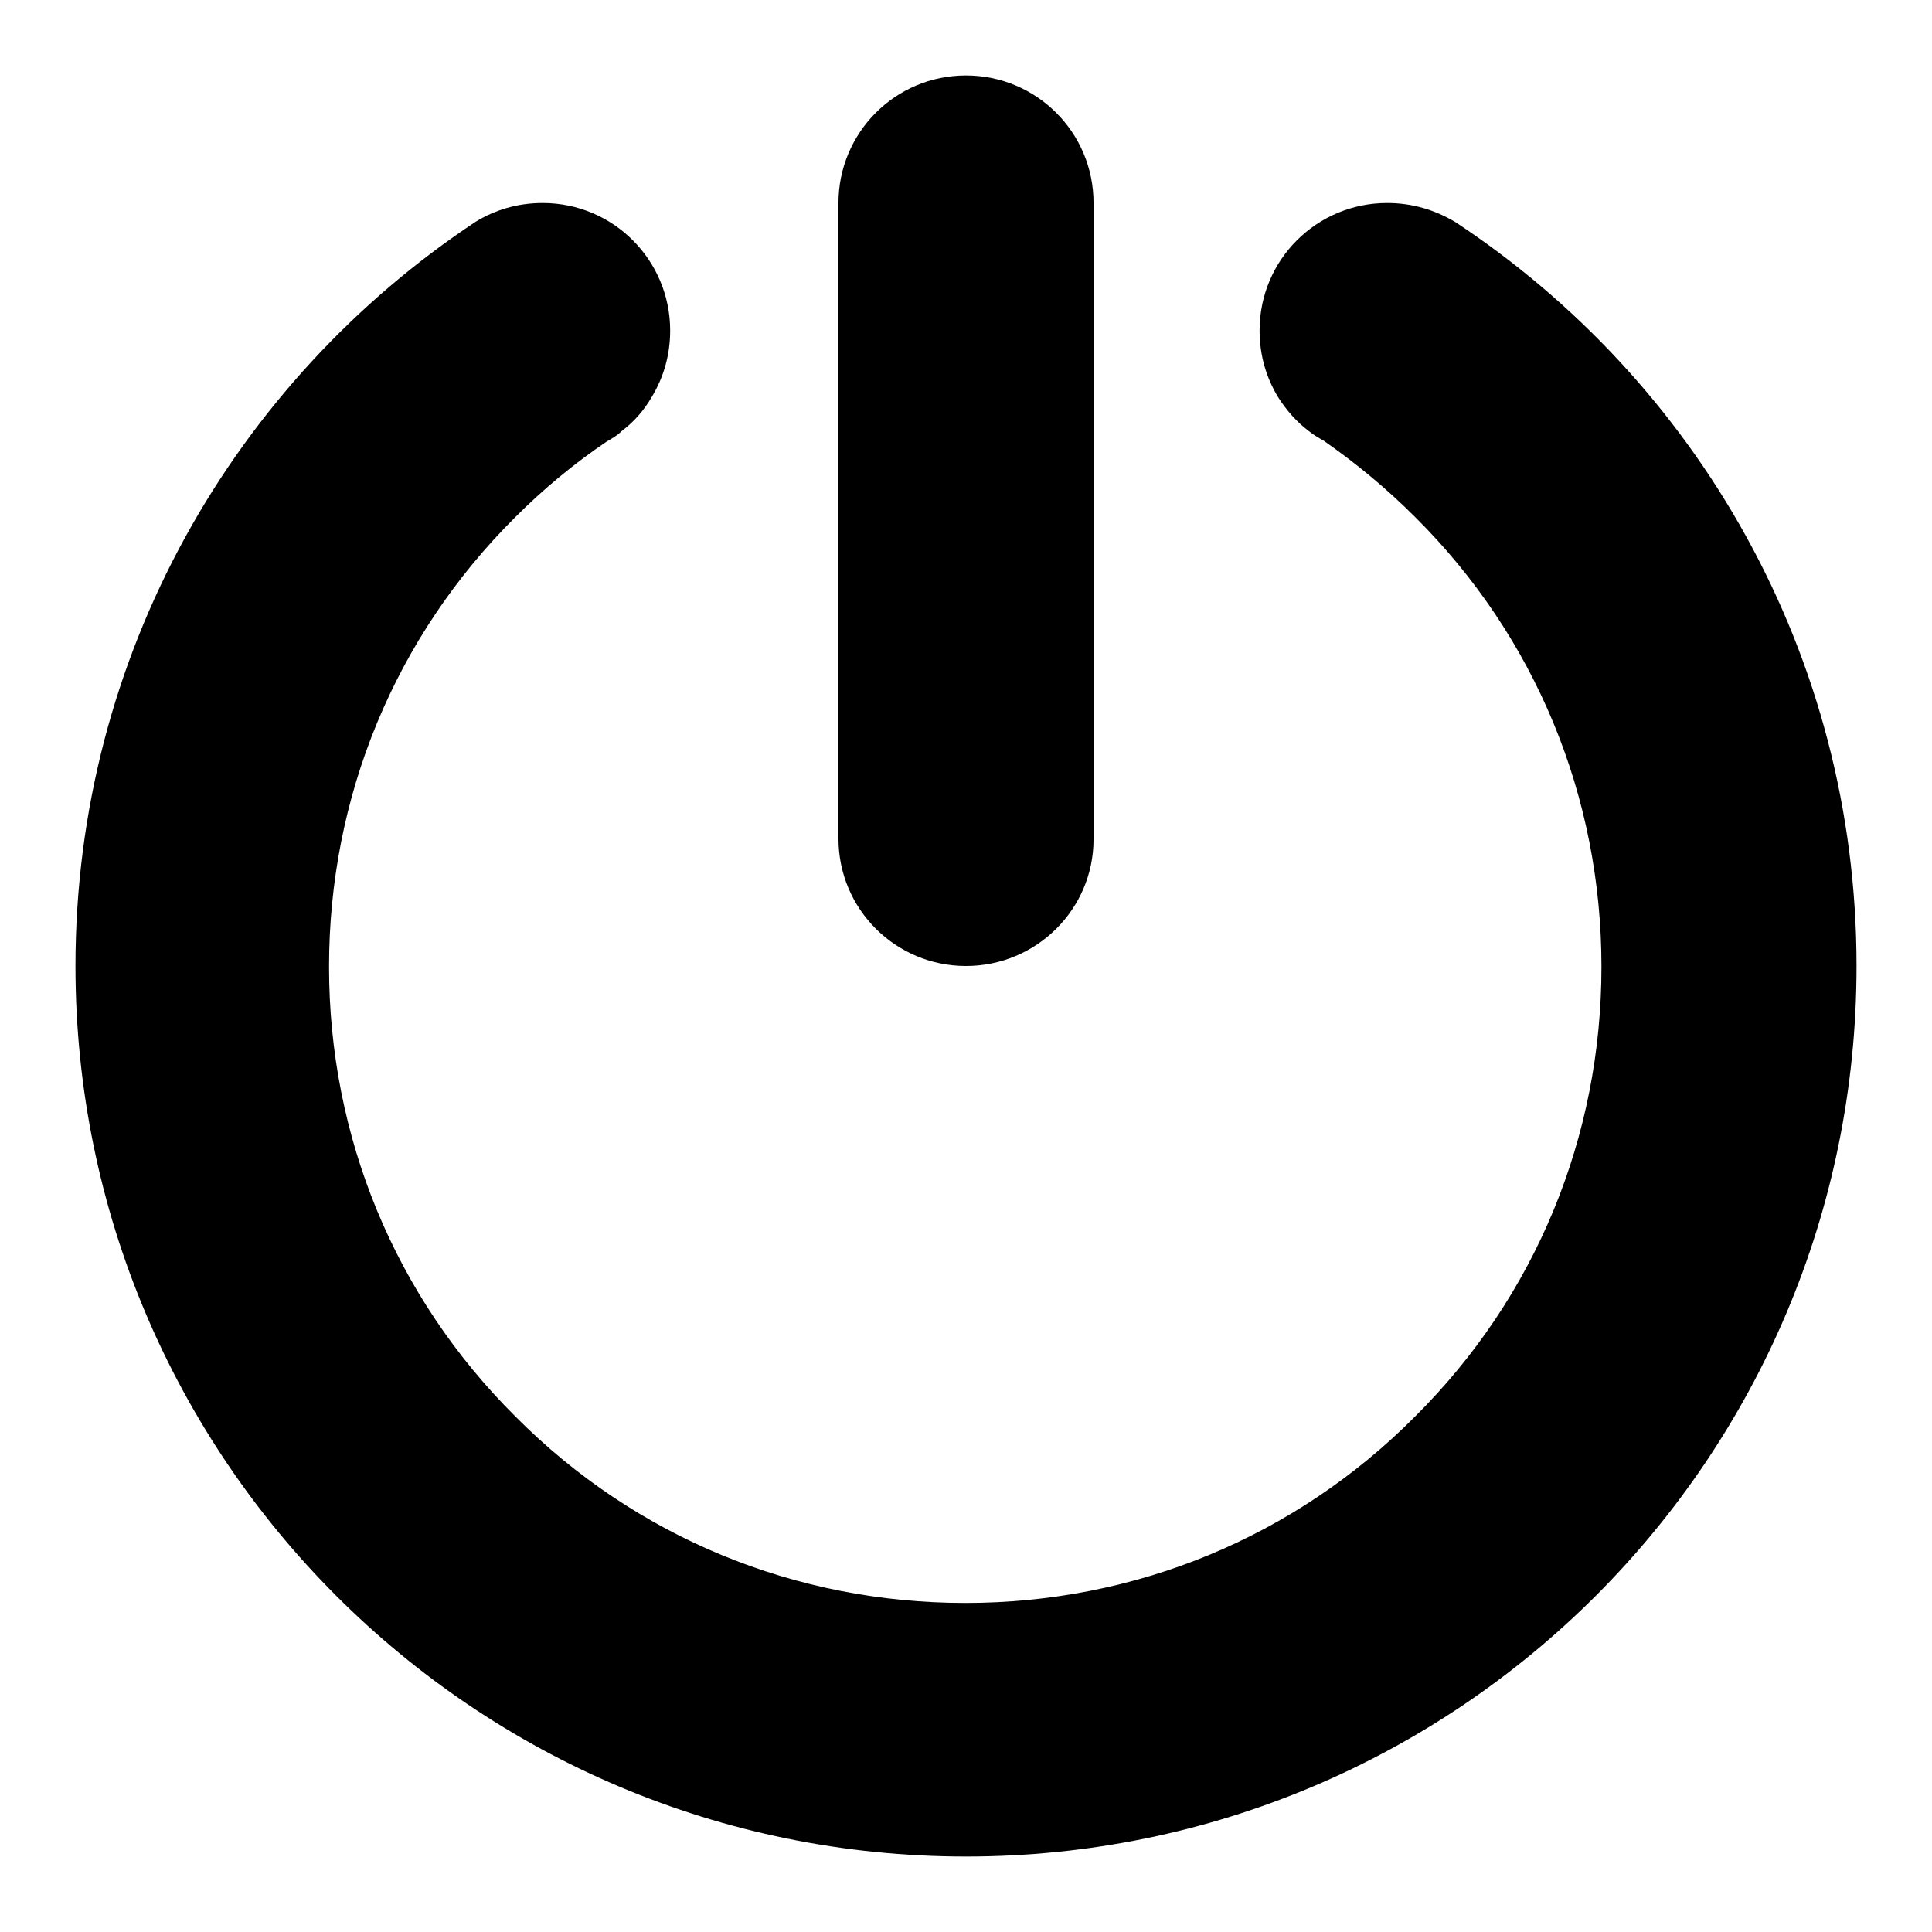
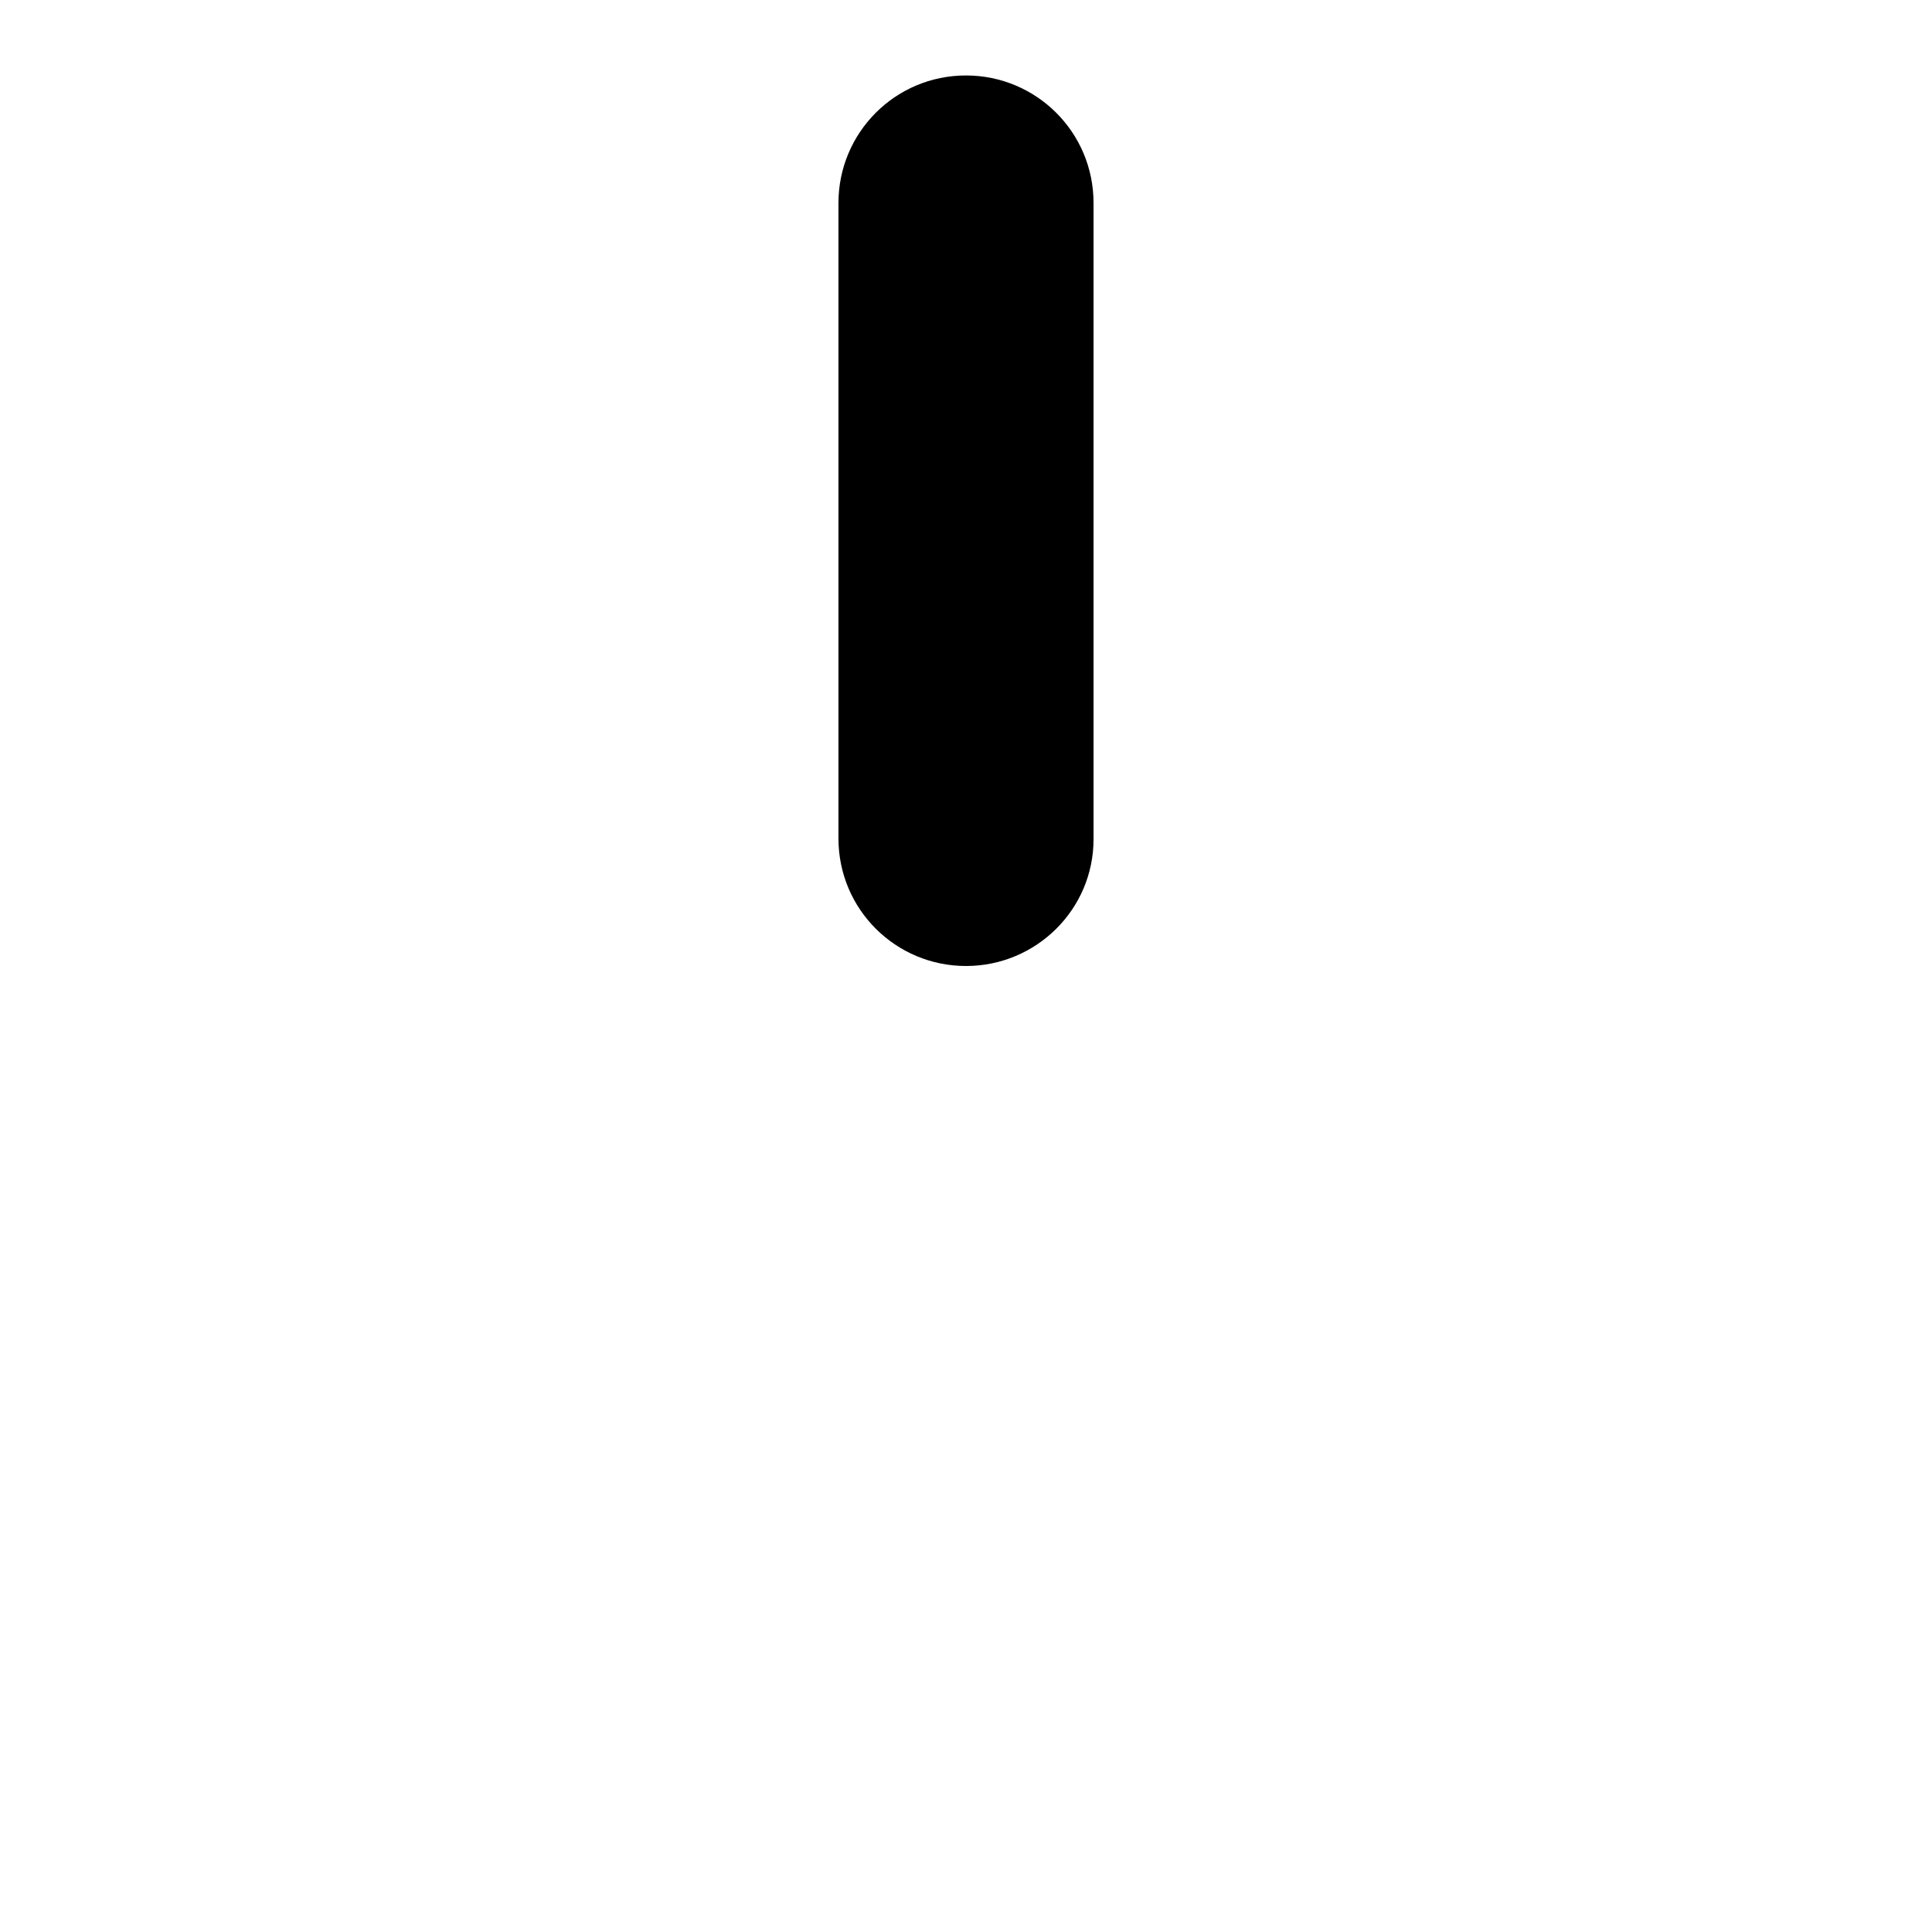
<svg xmlns="http://www.w3.org/2000/svg" version="1.1" x="0px" y="0px" viewBox="0 0 256 256" enable-background="new 0 0 256 256" xml:space="preserve">
  <g>
    <g>
      <path fill="#000000" d="M128,128c-9.3,0-16.9-7.5-16.9-16.9V26.9c0-9.3,7.5-16.9,16.9-16.9c9.3,0,16.9,7.5,16.9,16.9v84.3C144.9,120.5,137.3,128,128,128z" />
-       <path fill="#000000" d="M192.8,29.4L192.8,29.4c-2.7-1.6-5.7-2.5-9-2.5c-9.3,0-16.9,7.5-16.9,16.9c0,3.3,0.9,6.3,2.5,8.9c1.1,1.7,2.4,3.2,4,4.4c0.6,0.5,1.3,0.9,2,1.3c4.3,3,8.3,6.3,12.1,10.1c16,15.9,24.7,37.1,24.7,59.6s-8.7,43.7-24.7,59.6c-15.9,16-37.1,24.7-59.6,24.7s-43.7-8.7-59.6-24.7c-16-15.9-24.7-37.1-24.7-59.6s8.7-43.7,24.7-59.6c3.7-3.7,7.8-7.1,12.1-10c0.7-0.4,1.4-0.8,2-1.4c1.6-1.2,2.9-2.7,3.9-4.4c1.6-2.6,2.5-5.6,2.5-8.9c0-9.3-7.5-16.9-16.9-16.9c-3.3,0-6.3,0.9-8.9,2.5l0,0C31.2,50.5,10,86.7,10,128c0,65.2,52.8,118,118,118c65.2,0,118-52.8,118-118C246,86.7,224.8,50.5,192.8,29.4z" />
    </g>
  </g>
</svg>